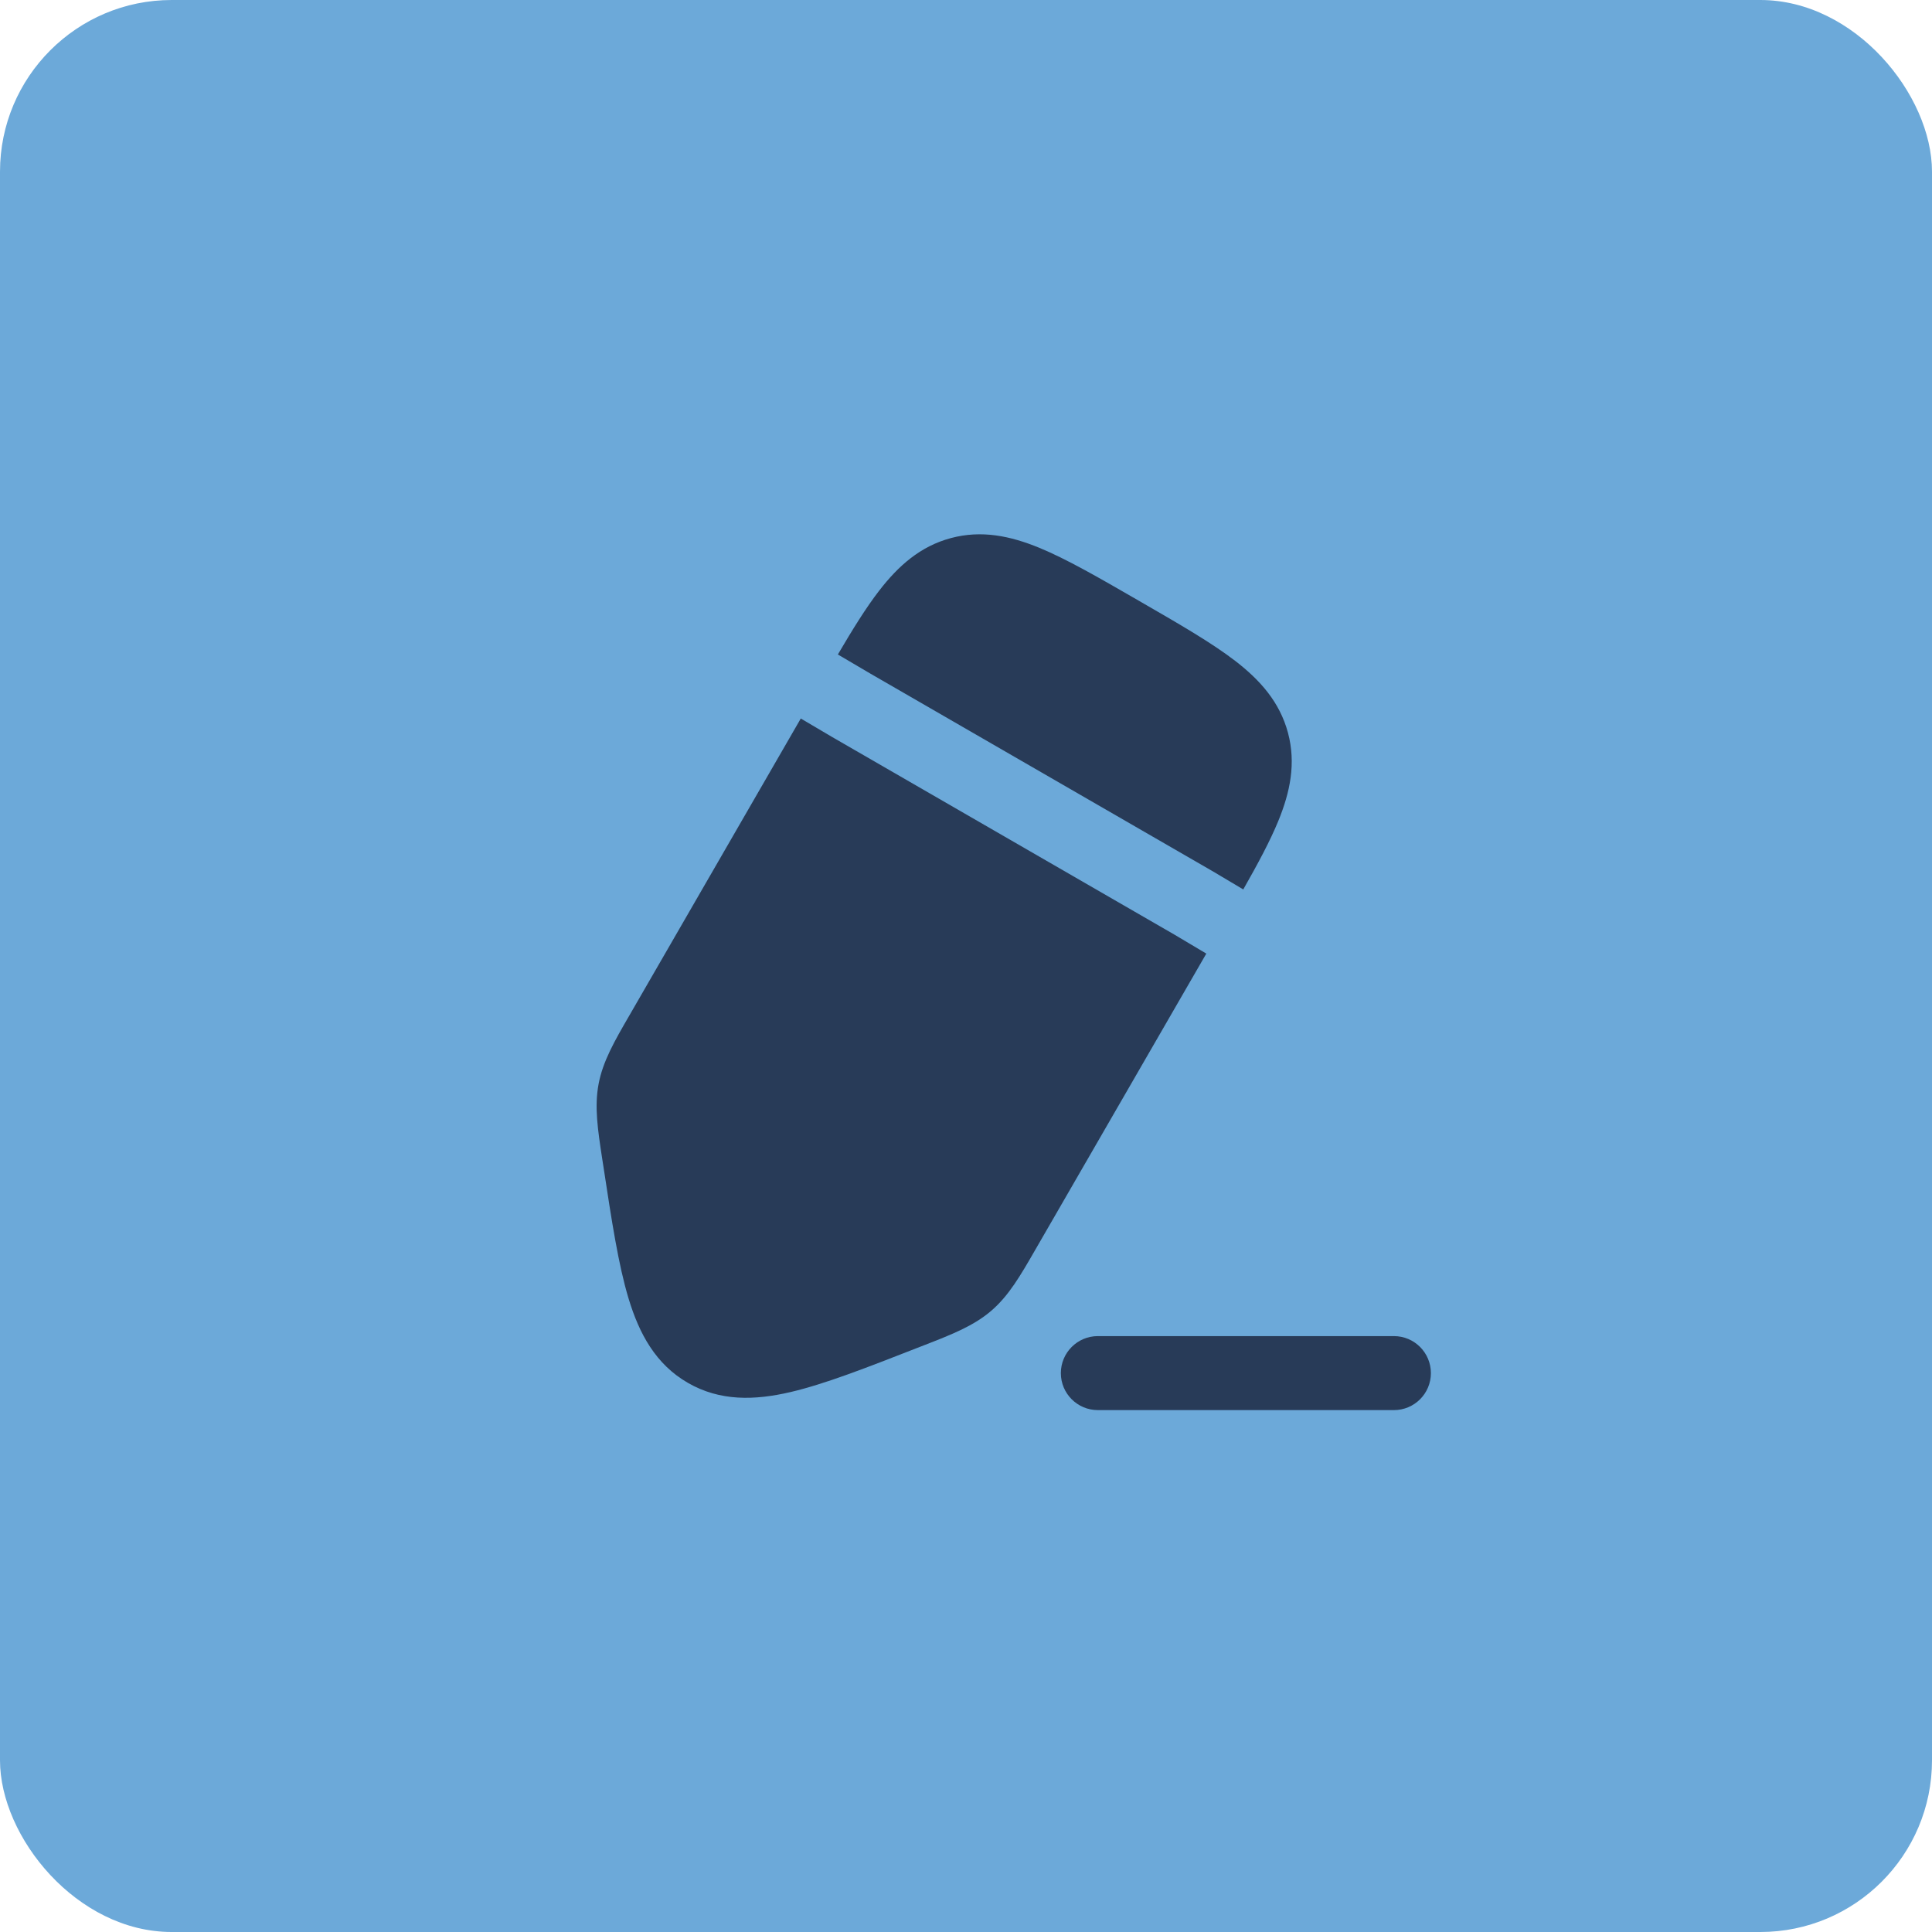
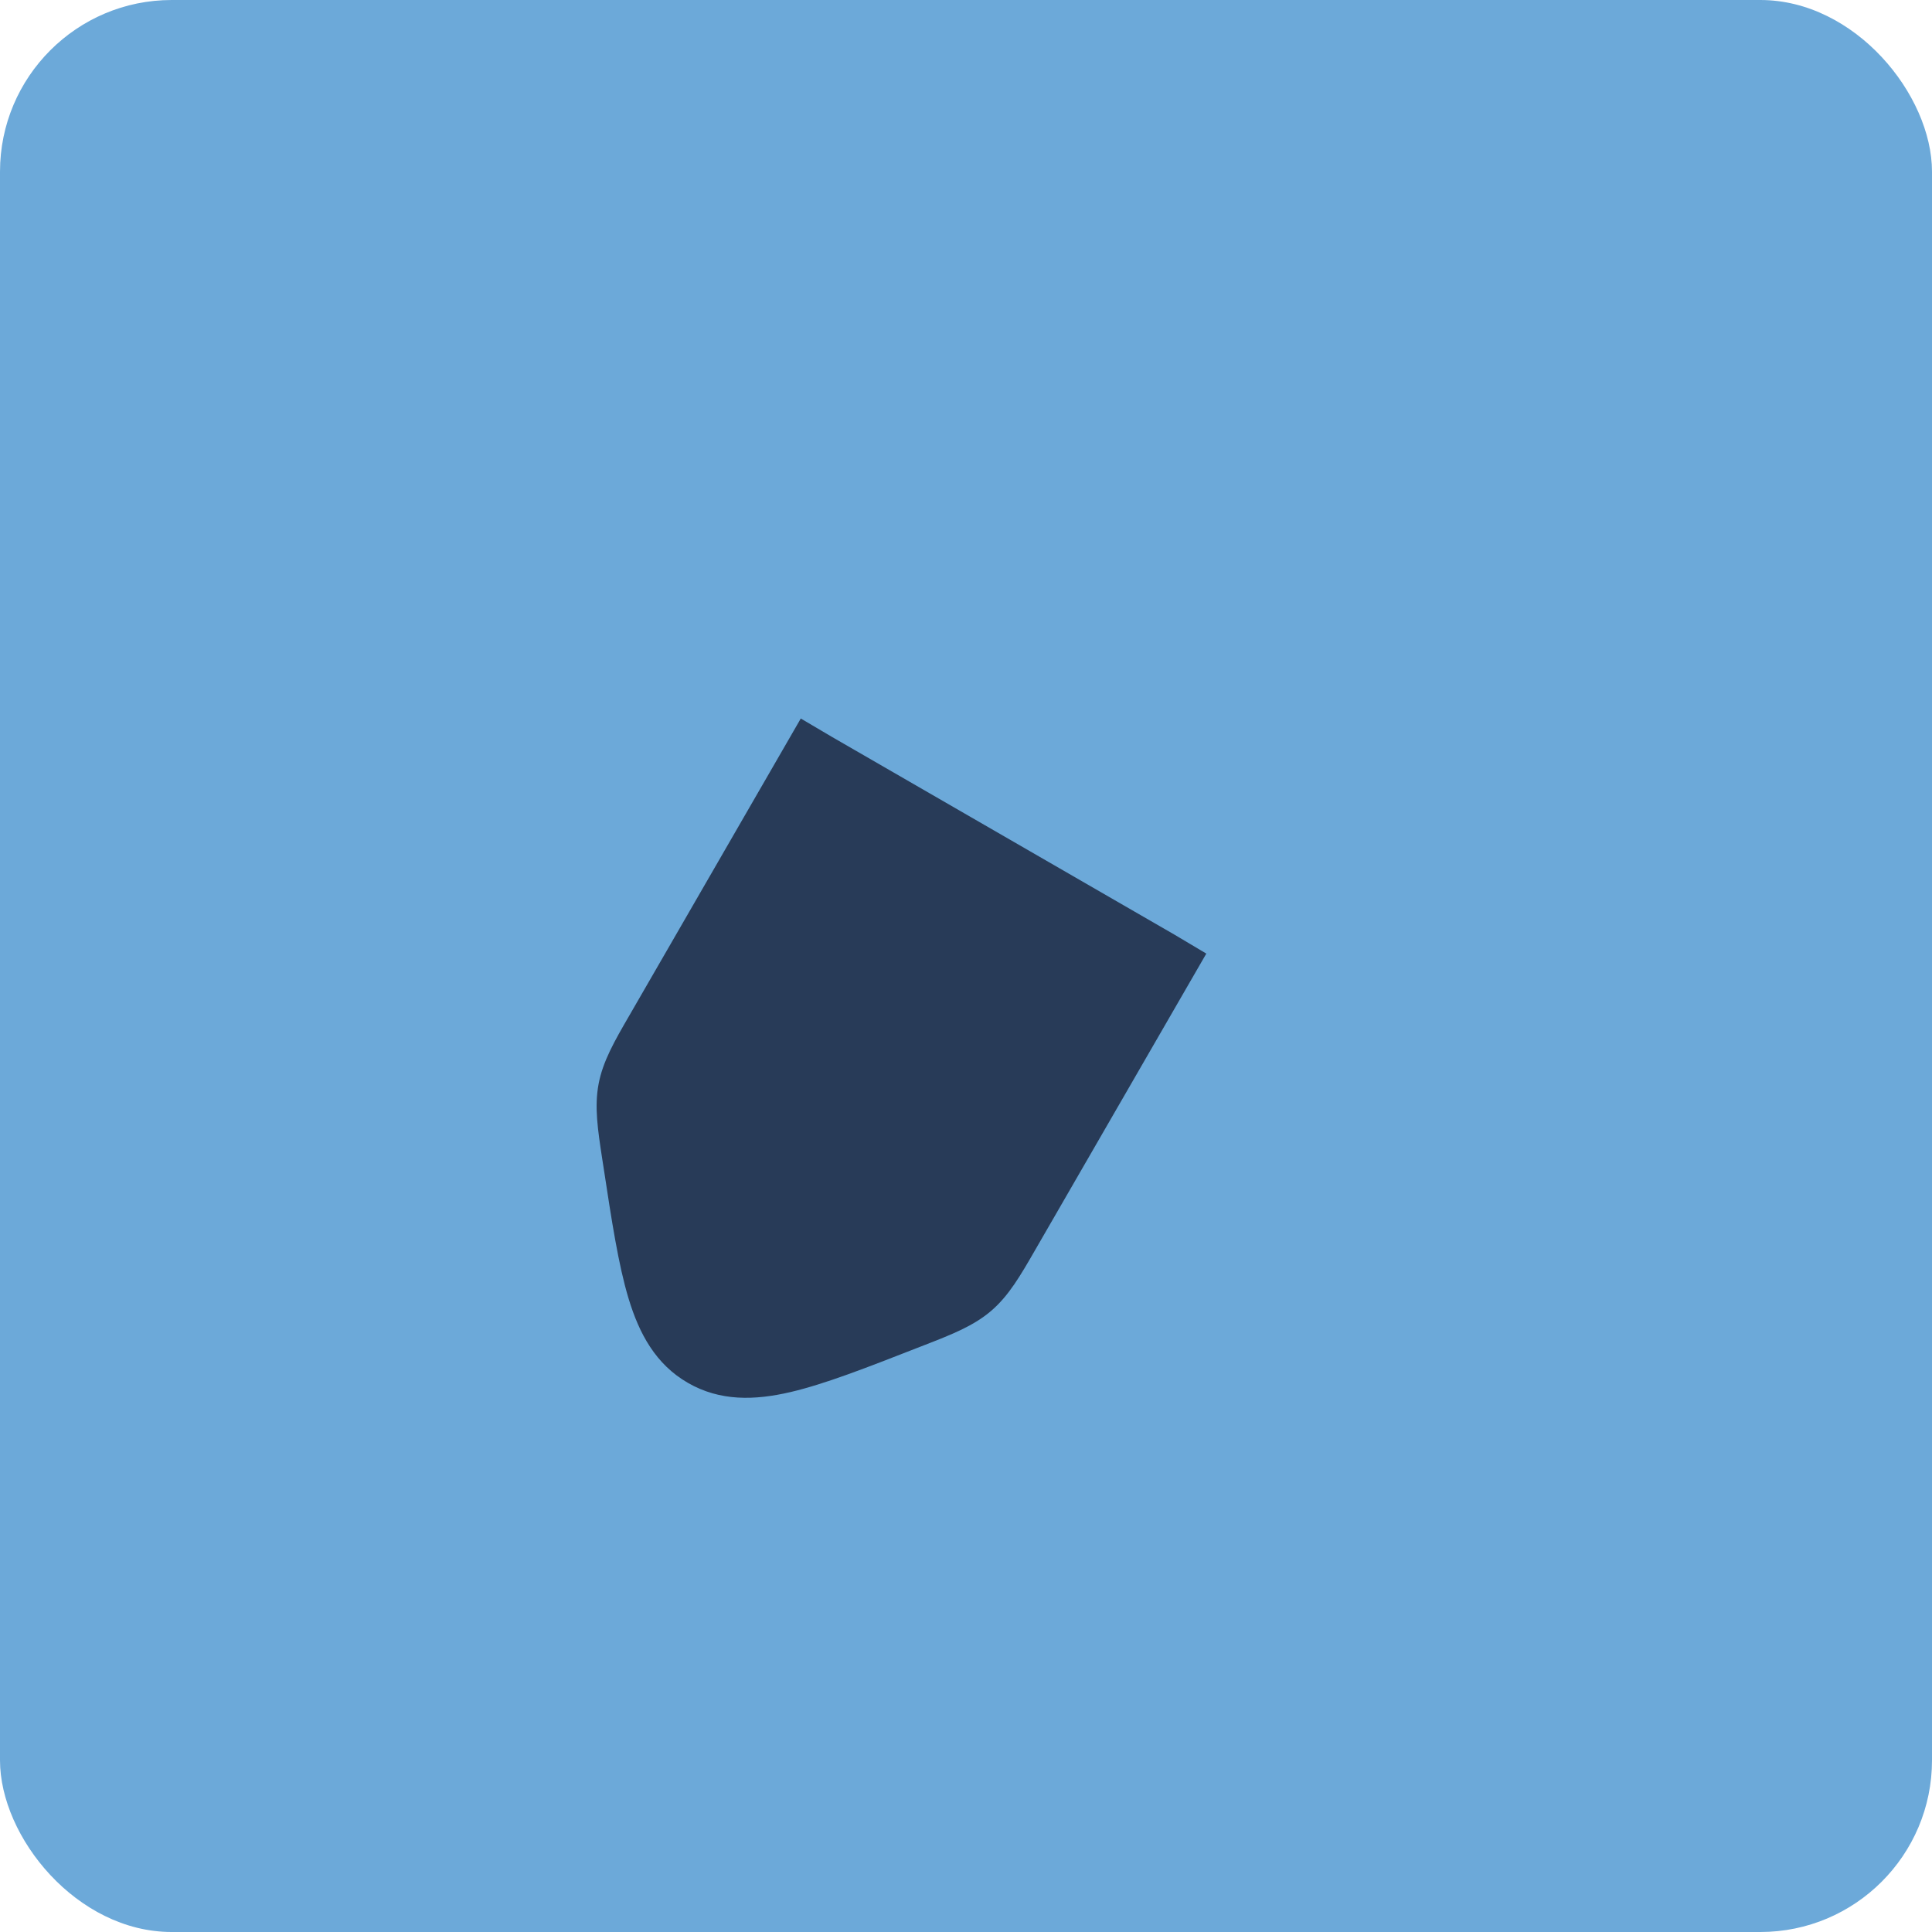
<svg xmlns="http://www.w3.org/2000/svg" width="62" height="62" viewBox="0 0 62 62" fill="none">
  <rect width="62" height="62" rx="5.511" fill="#6CA9D9" />
-   <path d="M35.232 42.877C34.576 42.877 34.044 43.409 34.044 44.065C34.044 44.721 34.576 45.252 35.232 45.252H44.732C45.388 45.252 45.919 44.721 45.919 44.065C45.919 43.409 45.388 42.877 44.732 42.877H35.232Z" fill="#283B58" />
-   <path d="M36.489 19.245L36.632 19.328C37.864 20.039 38.891 20.632 39.644 21.212C40.438 21.825 41.068 22.529 41.332 23.514C41.596 24.499 41.401 25.423 41.02 26.351C40.756 26.994 40.367 27.718 39.898 28.543L38.892 27.945L38.879 27.938L27.914 21.607L26.888 21.003C27.363 20.194 27.791 19.502 28.213 18.956C28.826 18.162 29.529 17.532 30.514 17.268C31.499 17.004 32.423 17.198 33.351 17.579C34.23 17.941 35.257 18.534 36.489 19.245Z" fill="#283B58" />
  <path d="M25.698 23.058L20.192 32.596C19.72 33.411 19.347 34.056 19.209 34.789C19.071 35.522 19.184 36.258 19.326 37.189L19.365 37.44C19.628 39.168 19.845 40.593 20.172 41.673C20.514 42.802 21.04 43.78 22.074 44.377C23.109 44.974 24.218 44.941 25.368 44.673C26.467 44.416 27.808 43.892 29.437 43.255L29.674 43.163C30.551 42.821 31.245 42.55 31.811 42.064C32.376 41.578 32.748 40.933 33.218 40.117L38.712 30.602L37.685 29.991L26.712 23.656L25.698 23.058Z" fill="#283B58" />
</svg>